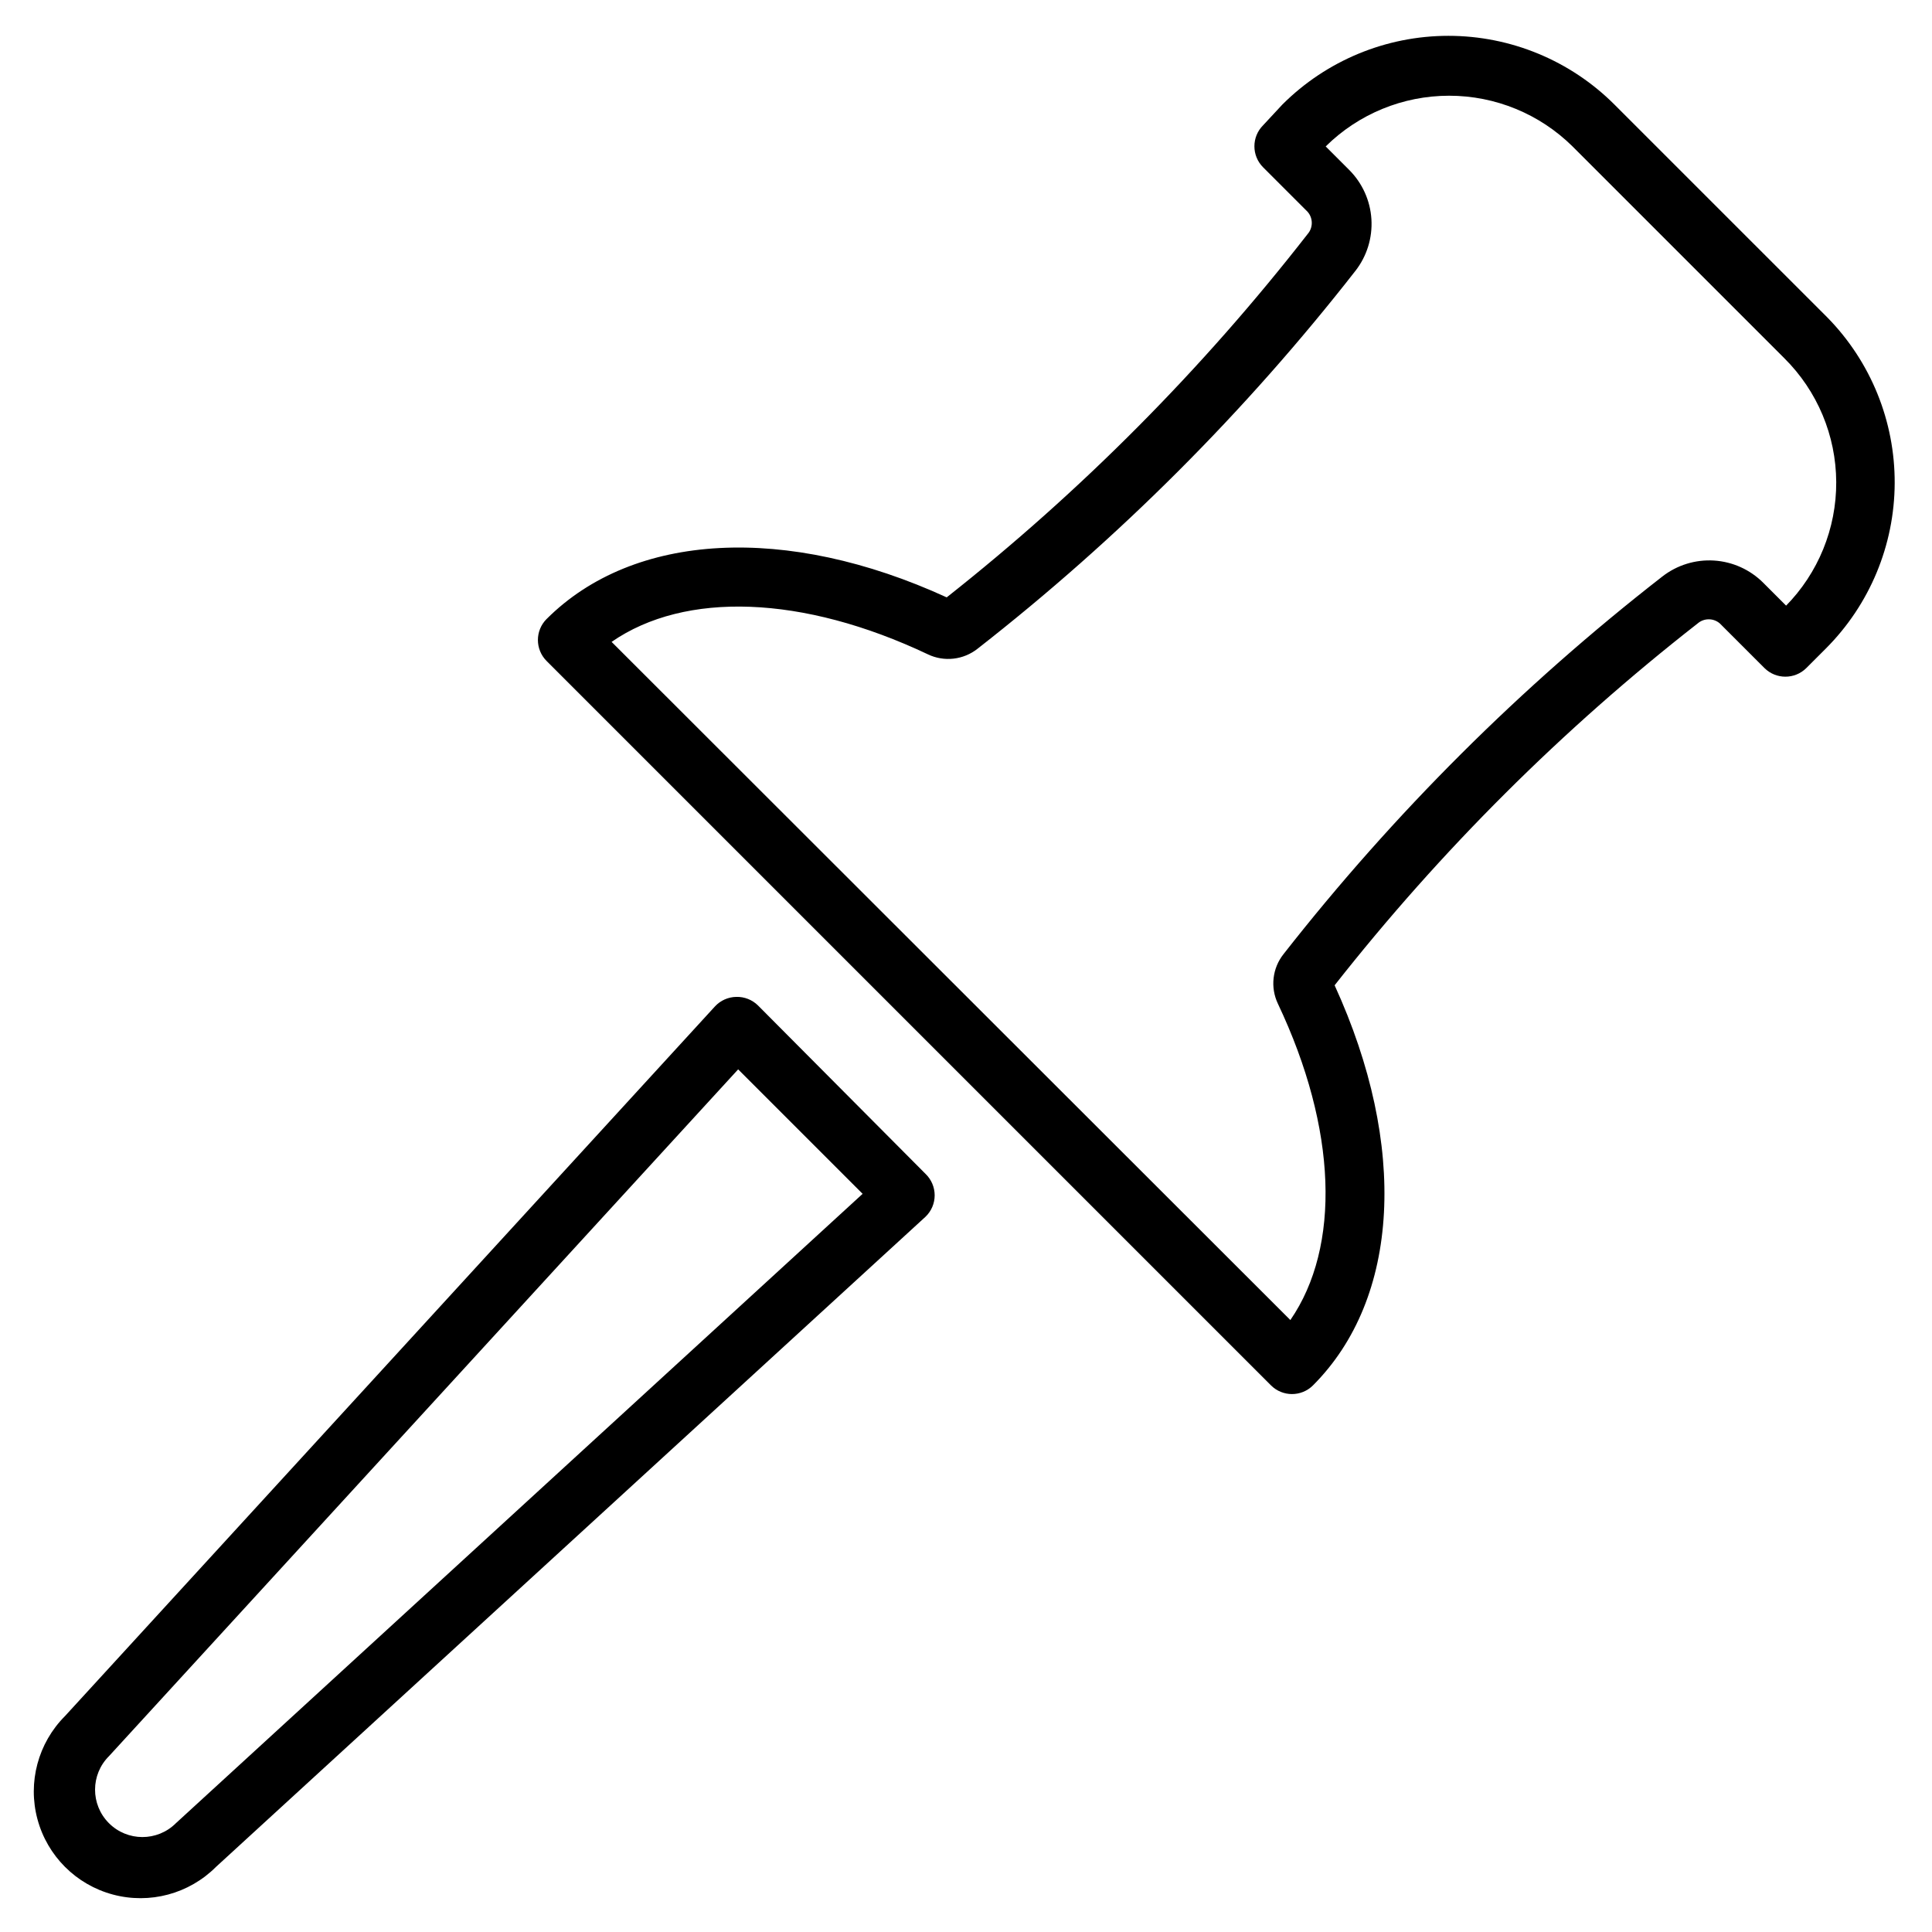
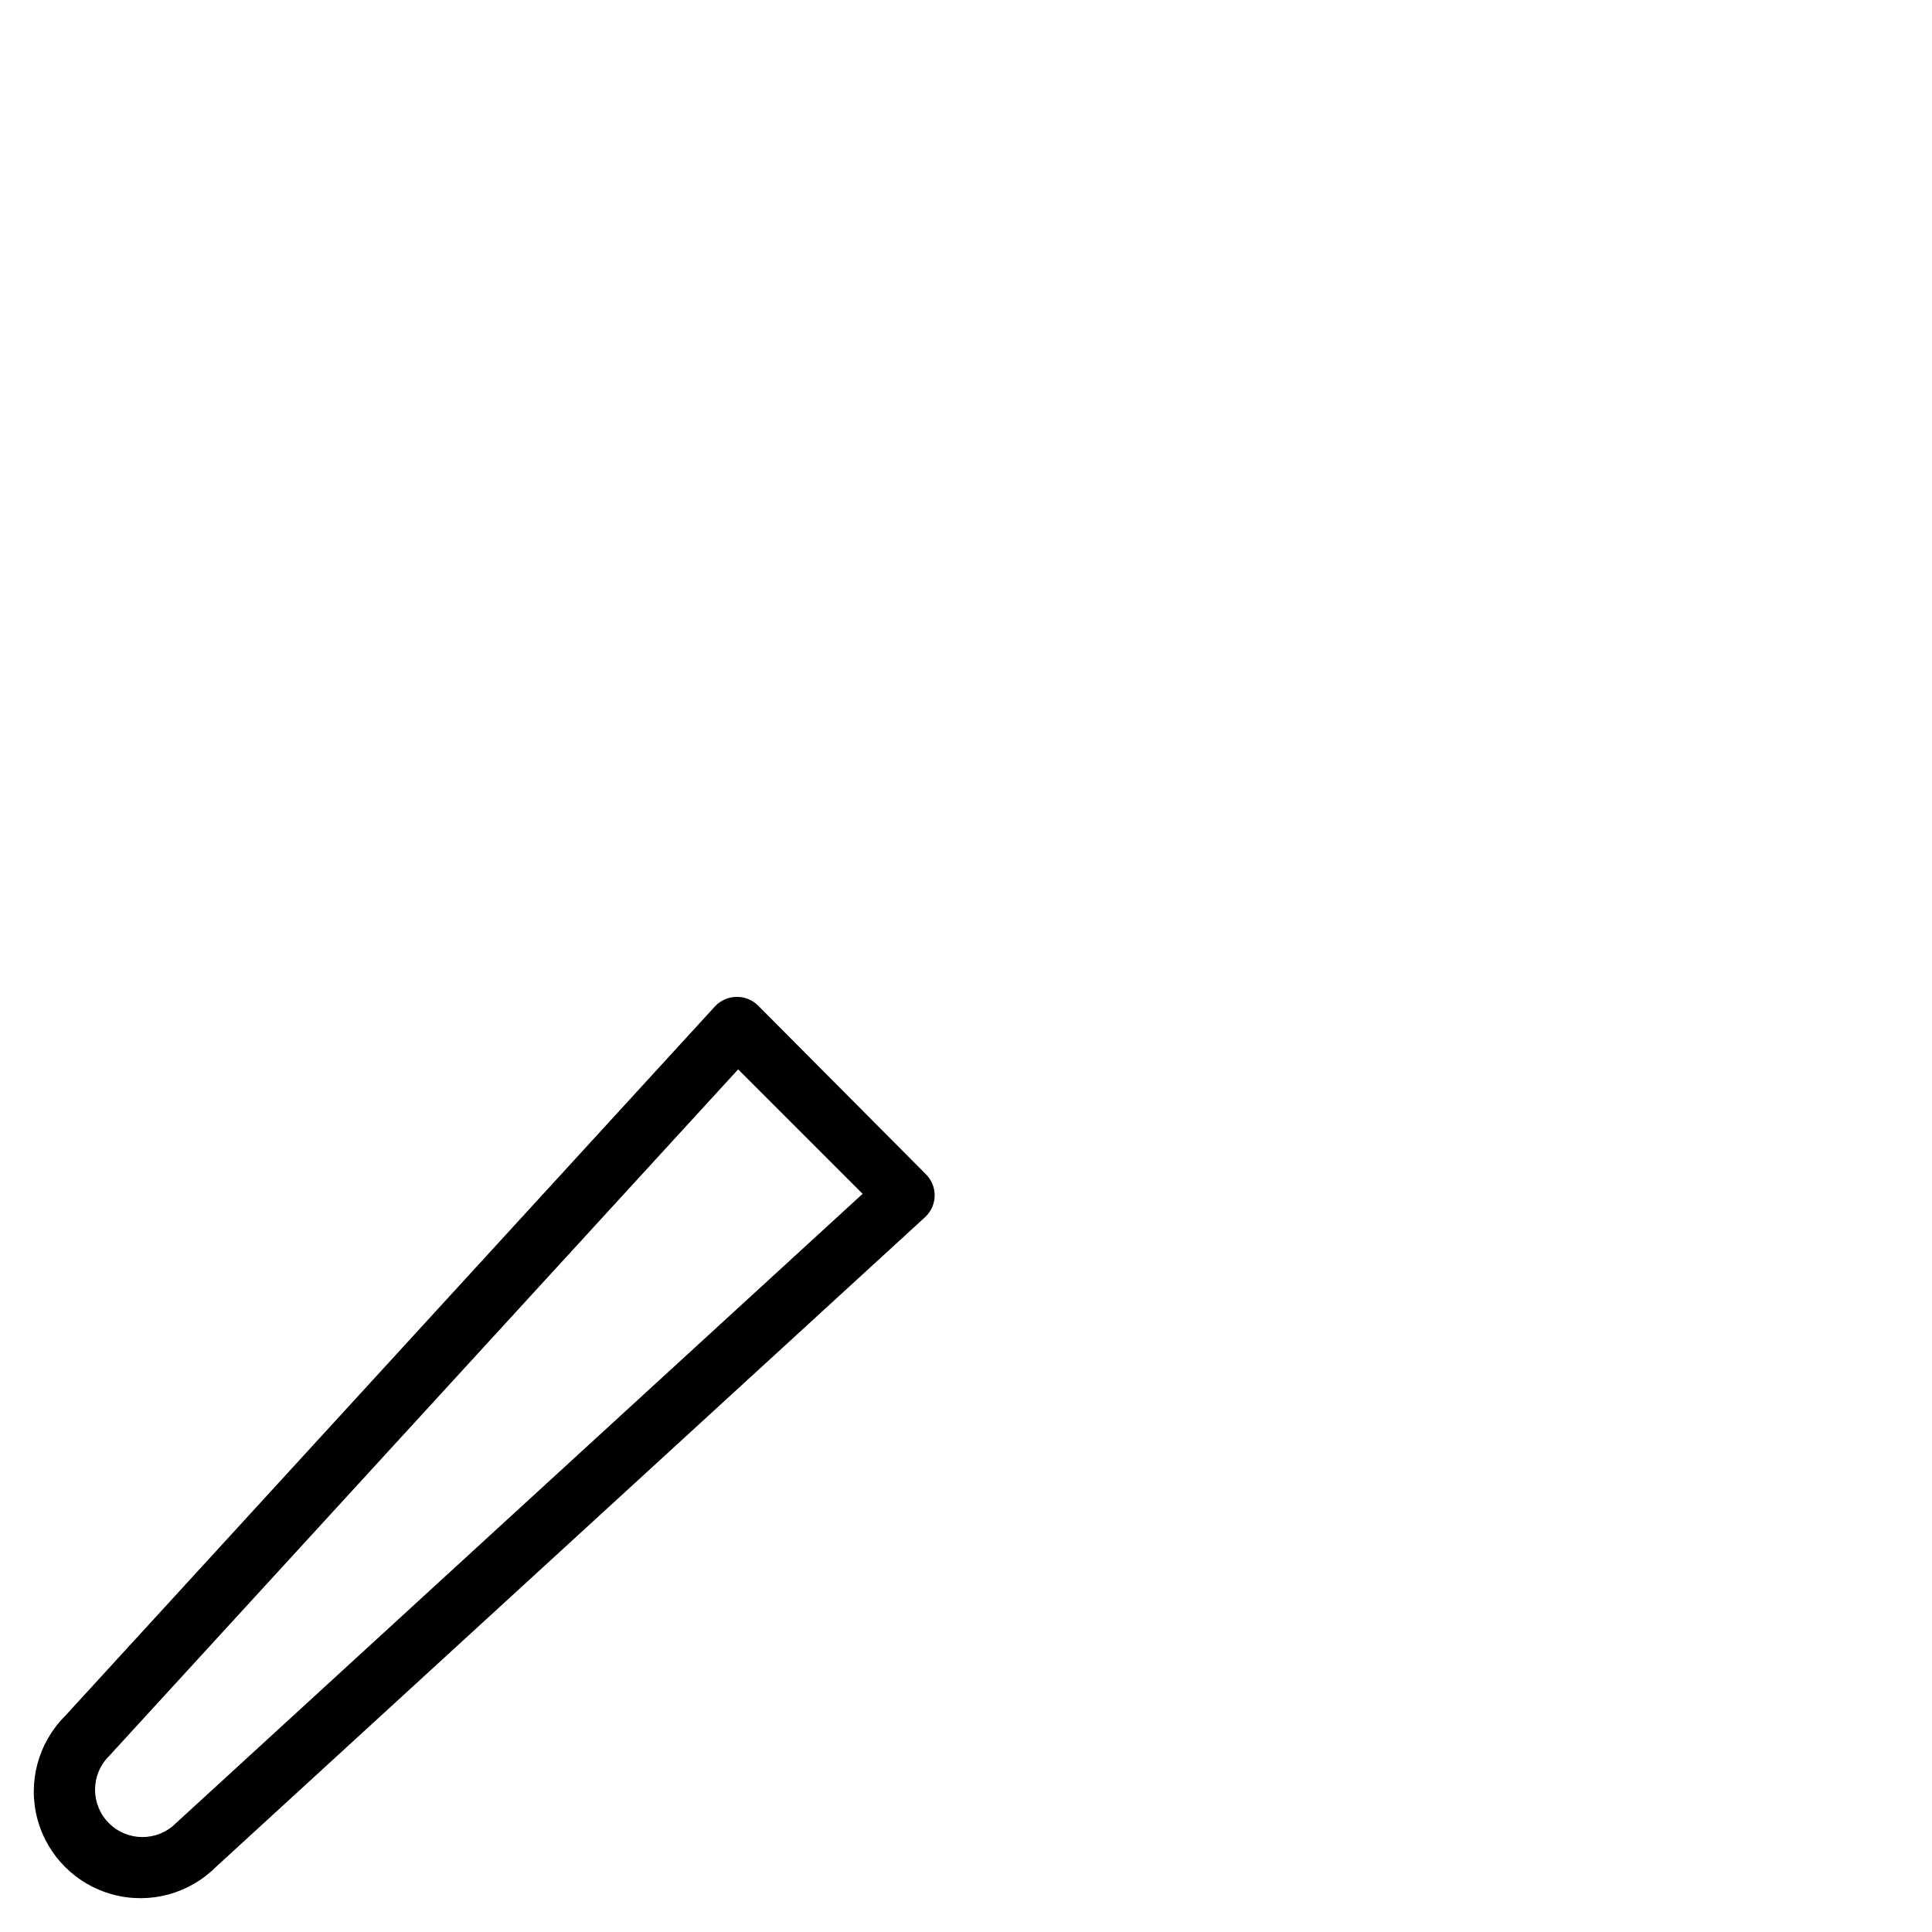
<svg xmlns="http://www.w3.org/2000/svg" fill="#000000" width="800px" height="800px" version="1.1" viewBox="144 144 512 512">
  <g>
-     <path d="m628.29 228.15-56.445-56.441c-11.676-11.664-27.5-18.215-44.004-18.215-16.5 0-32.328 6.551-44.004 18.215l-5.117 5.508c-3.051 3.07-3.051 8.031 0 11.102l11.809 11.809c1.477 1.691 1.477 4.211 0 5.902-27.895 35.82-60.008 68.148-95.645 96.277-42.43-19.445-82.973-17.32-106.04 5.746h-0.004c-3.051 3.07-3.051 8.027 0 11.098l192 192c3.07 3.051 8.031 3.051 11.102 0 23.066-23.066 25.191-63.527 5.746-106.04 28.09-35.719 60.387-67.91 96.195-95.883 1.691-1.477 4.215-1.477 5.902 0l11.809 11.809c3.07 3.051 8.031 3.051 11.102 0l5.195-5.195c11.598-11.621 18.145-27.348 18.219-43.766 0.074-16.422-6.332-32.207-17.824-43.93zm-10.785 76.516-6.219-6.219c-3.492-3.496-8.141-5.594-13.07-5.898-4.93-0.305-9.801 1.207-13.695 4.246-37.422 29.121-71.129 62.723-100.37 100.05-2.965 3.738-3.547 8.836-1.496 13.145 15.742 33.219 16.688 64.395 3.305 83.836l-179.88-179.72c19.445-13.461 50.617-12.438 83.836 3.305v0.004c4.309 2.047 9.406 1.465 13.148-1.496 37.34-29.164 70.969-62.789 100.13-100.13 3.043-3.894 4.551-8.766 4.246-13.695-0.305-4.93-2.402-9.578-5.898-13.07l-6.219-6.219c8.711-8.609 20.461-13.438 32.707-13.438 12.25 0 24 4.828 32.711 13.438l56.129 56.129h-0.004c8.75 8.68 13.695 20.477 13.754 32.801s-4.773 24.168-13.438 32.93z" />
    <path d="m344.89 410.47c-1.523-1.512-3.602-2.34-5.746-2.285-2.156 0.031-4.203 0.941-5.668 2.519l-172.24 188.06c-7.141 7.144-9.93 17.559-7.316 27.316 2.613 9.758 10.234 17.379 19.996 19.992 9.758 2.617 20.168-0.172 27.312-7.316l188.06-172.32c1.539-1.484 2.41-3.527 2.41-5.668 0-2.137-0.871-4.184-2.41-5.668zm-154.29 216.71c-4.91 4.891-12.859 4.875-17.75-0.039-4.891-4.91-4.875-12.859 0.039-17.75l166.73-182 32.984 32.984z" />
  </g>
</svg>